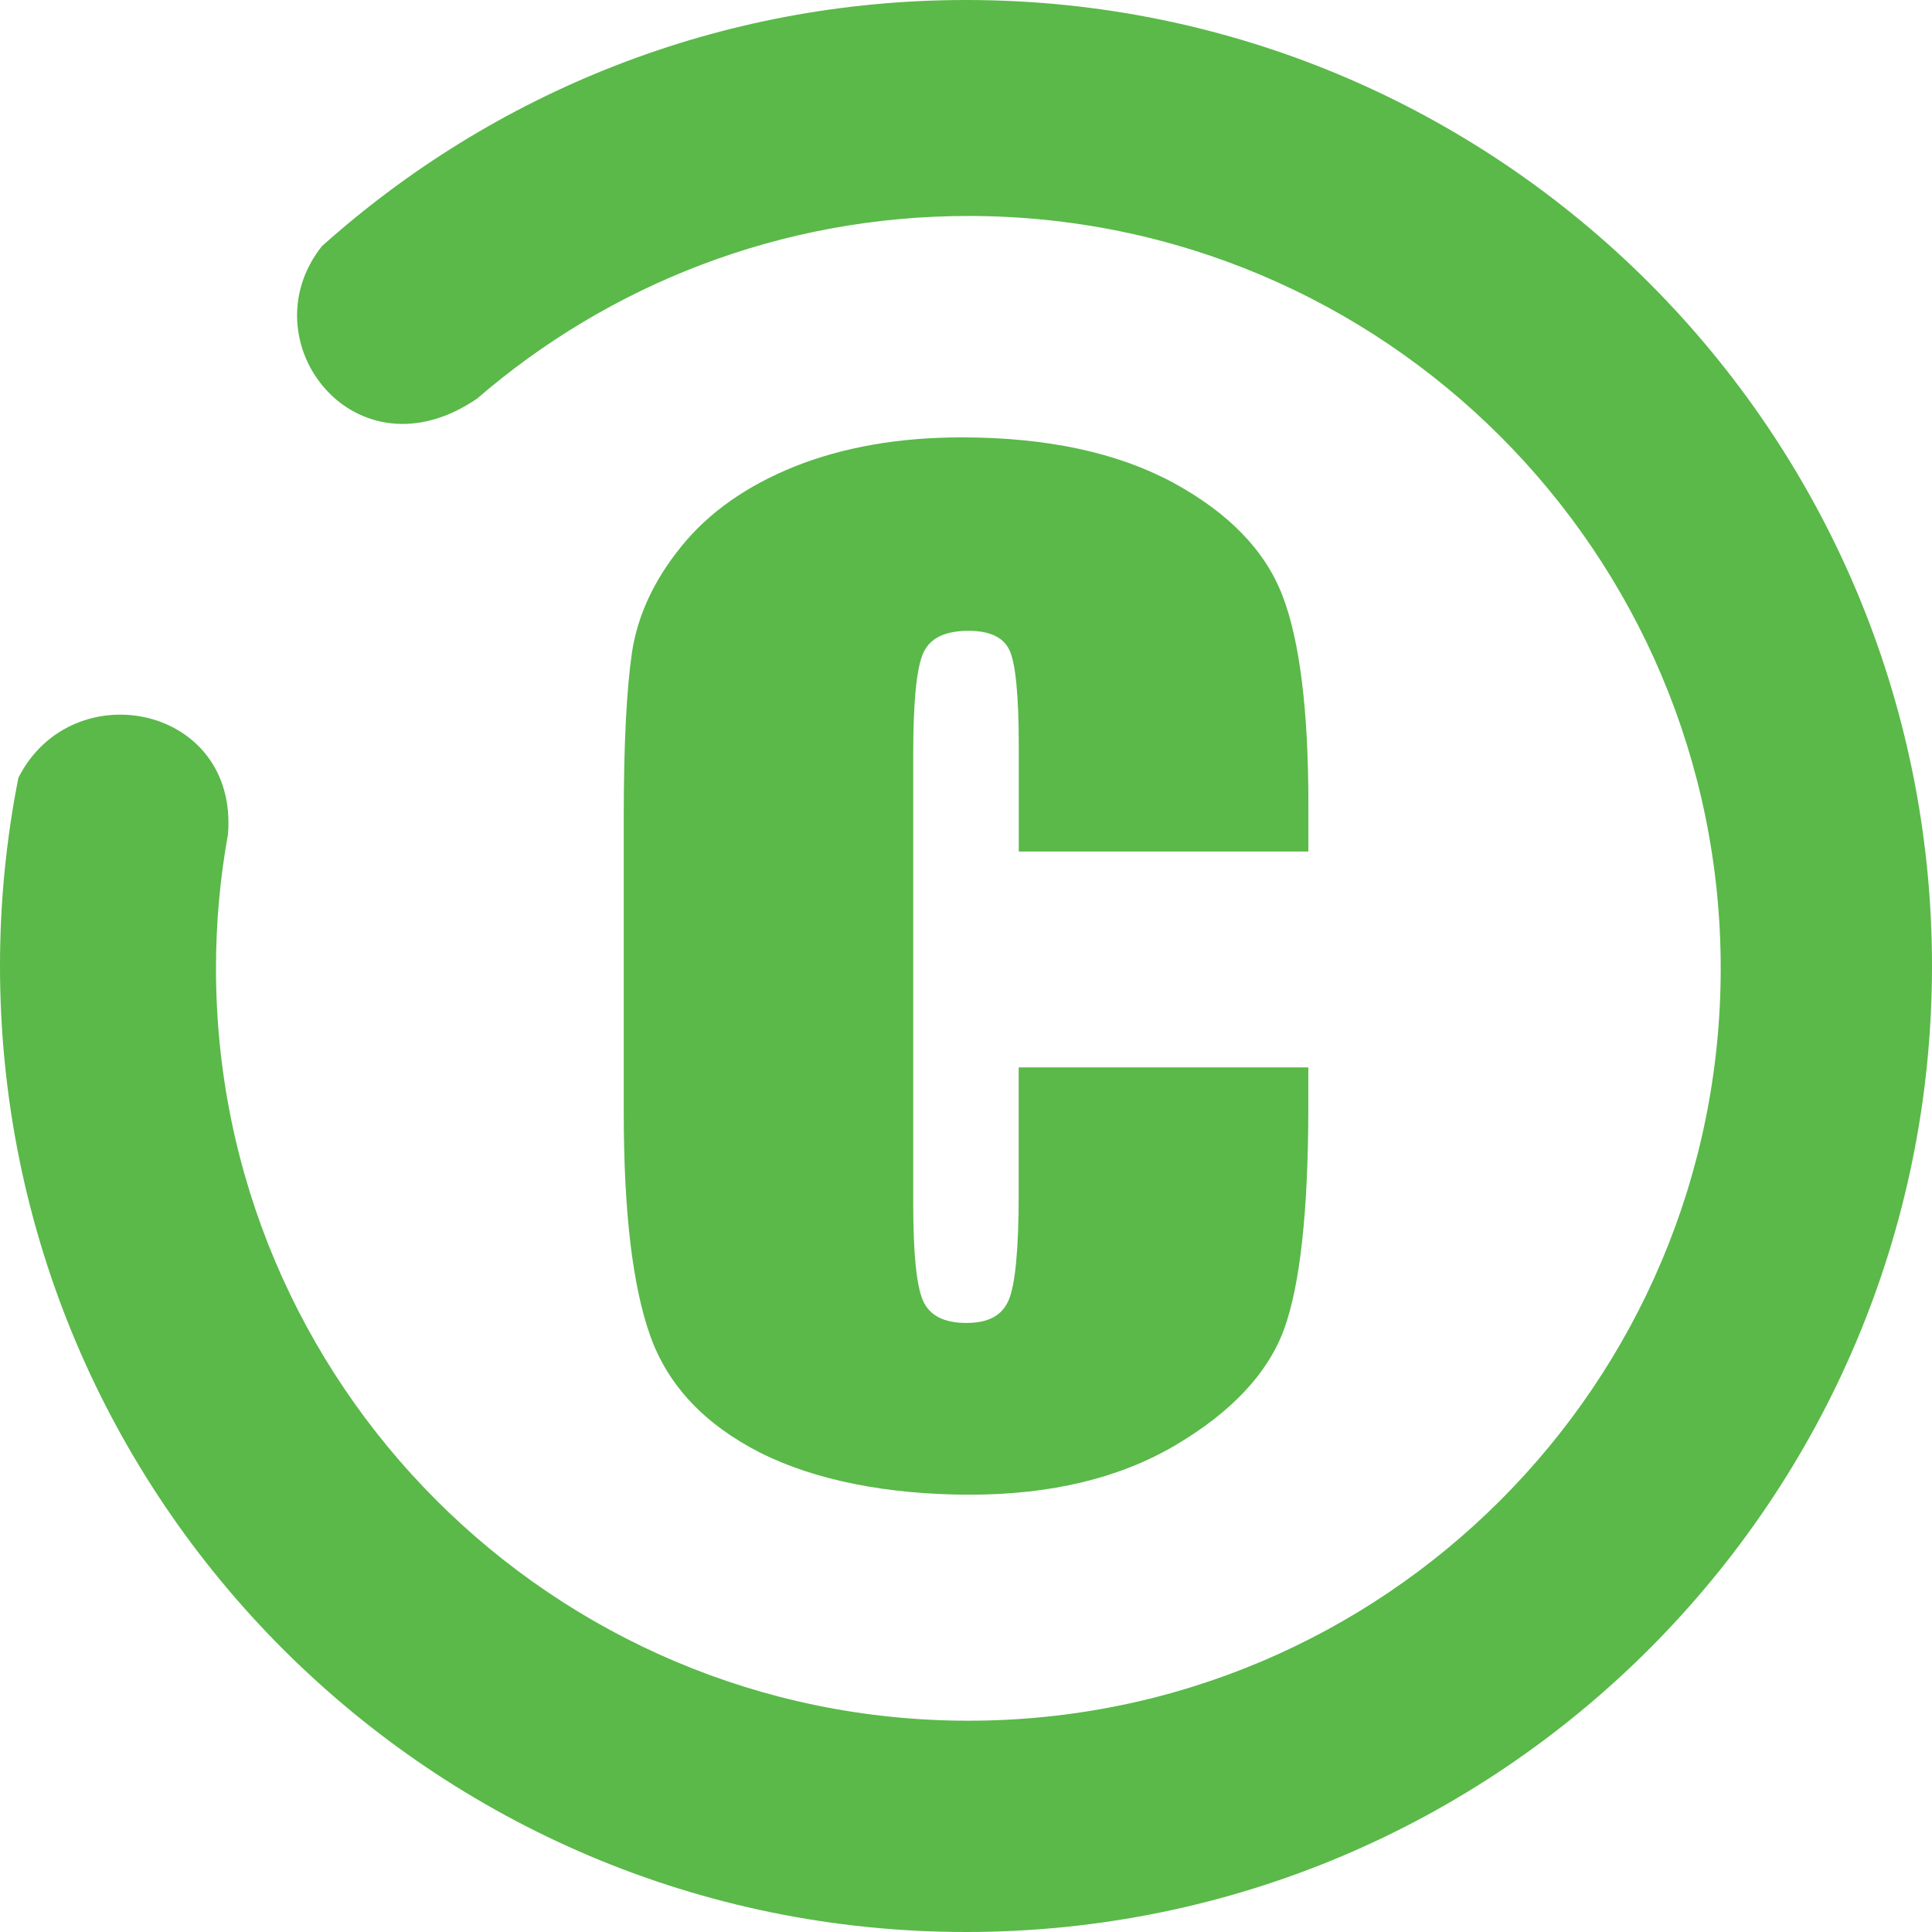
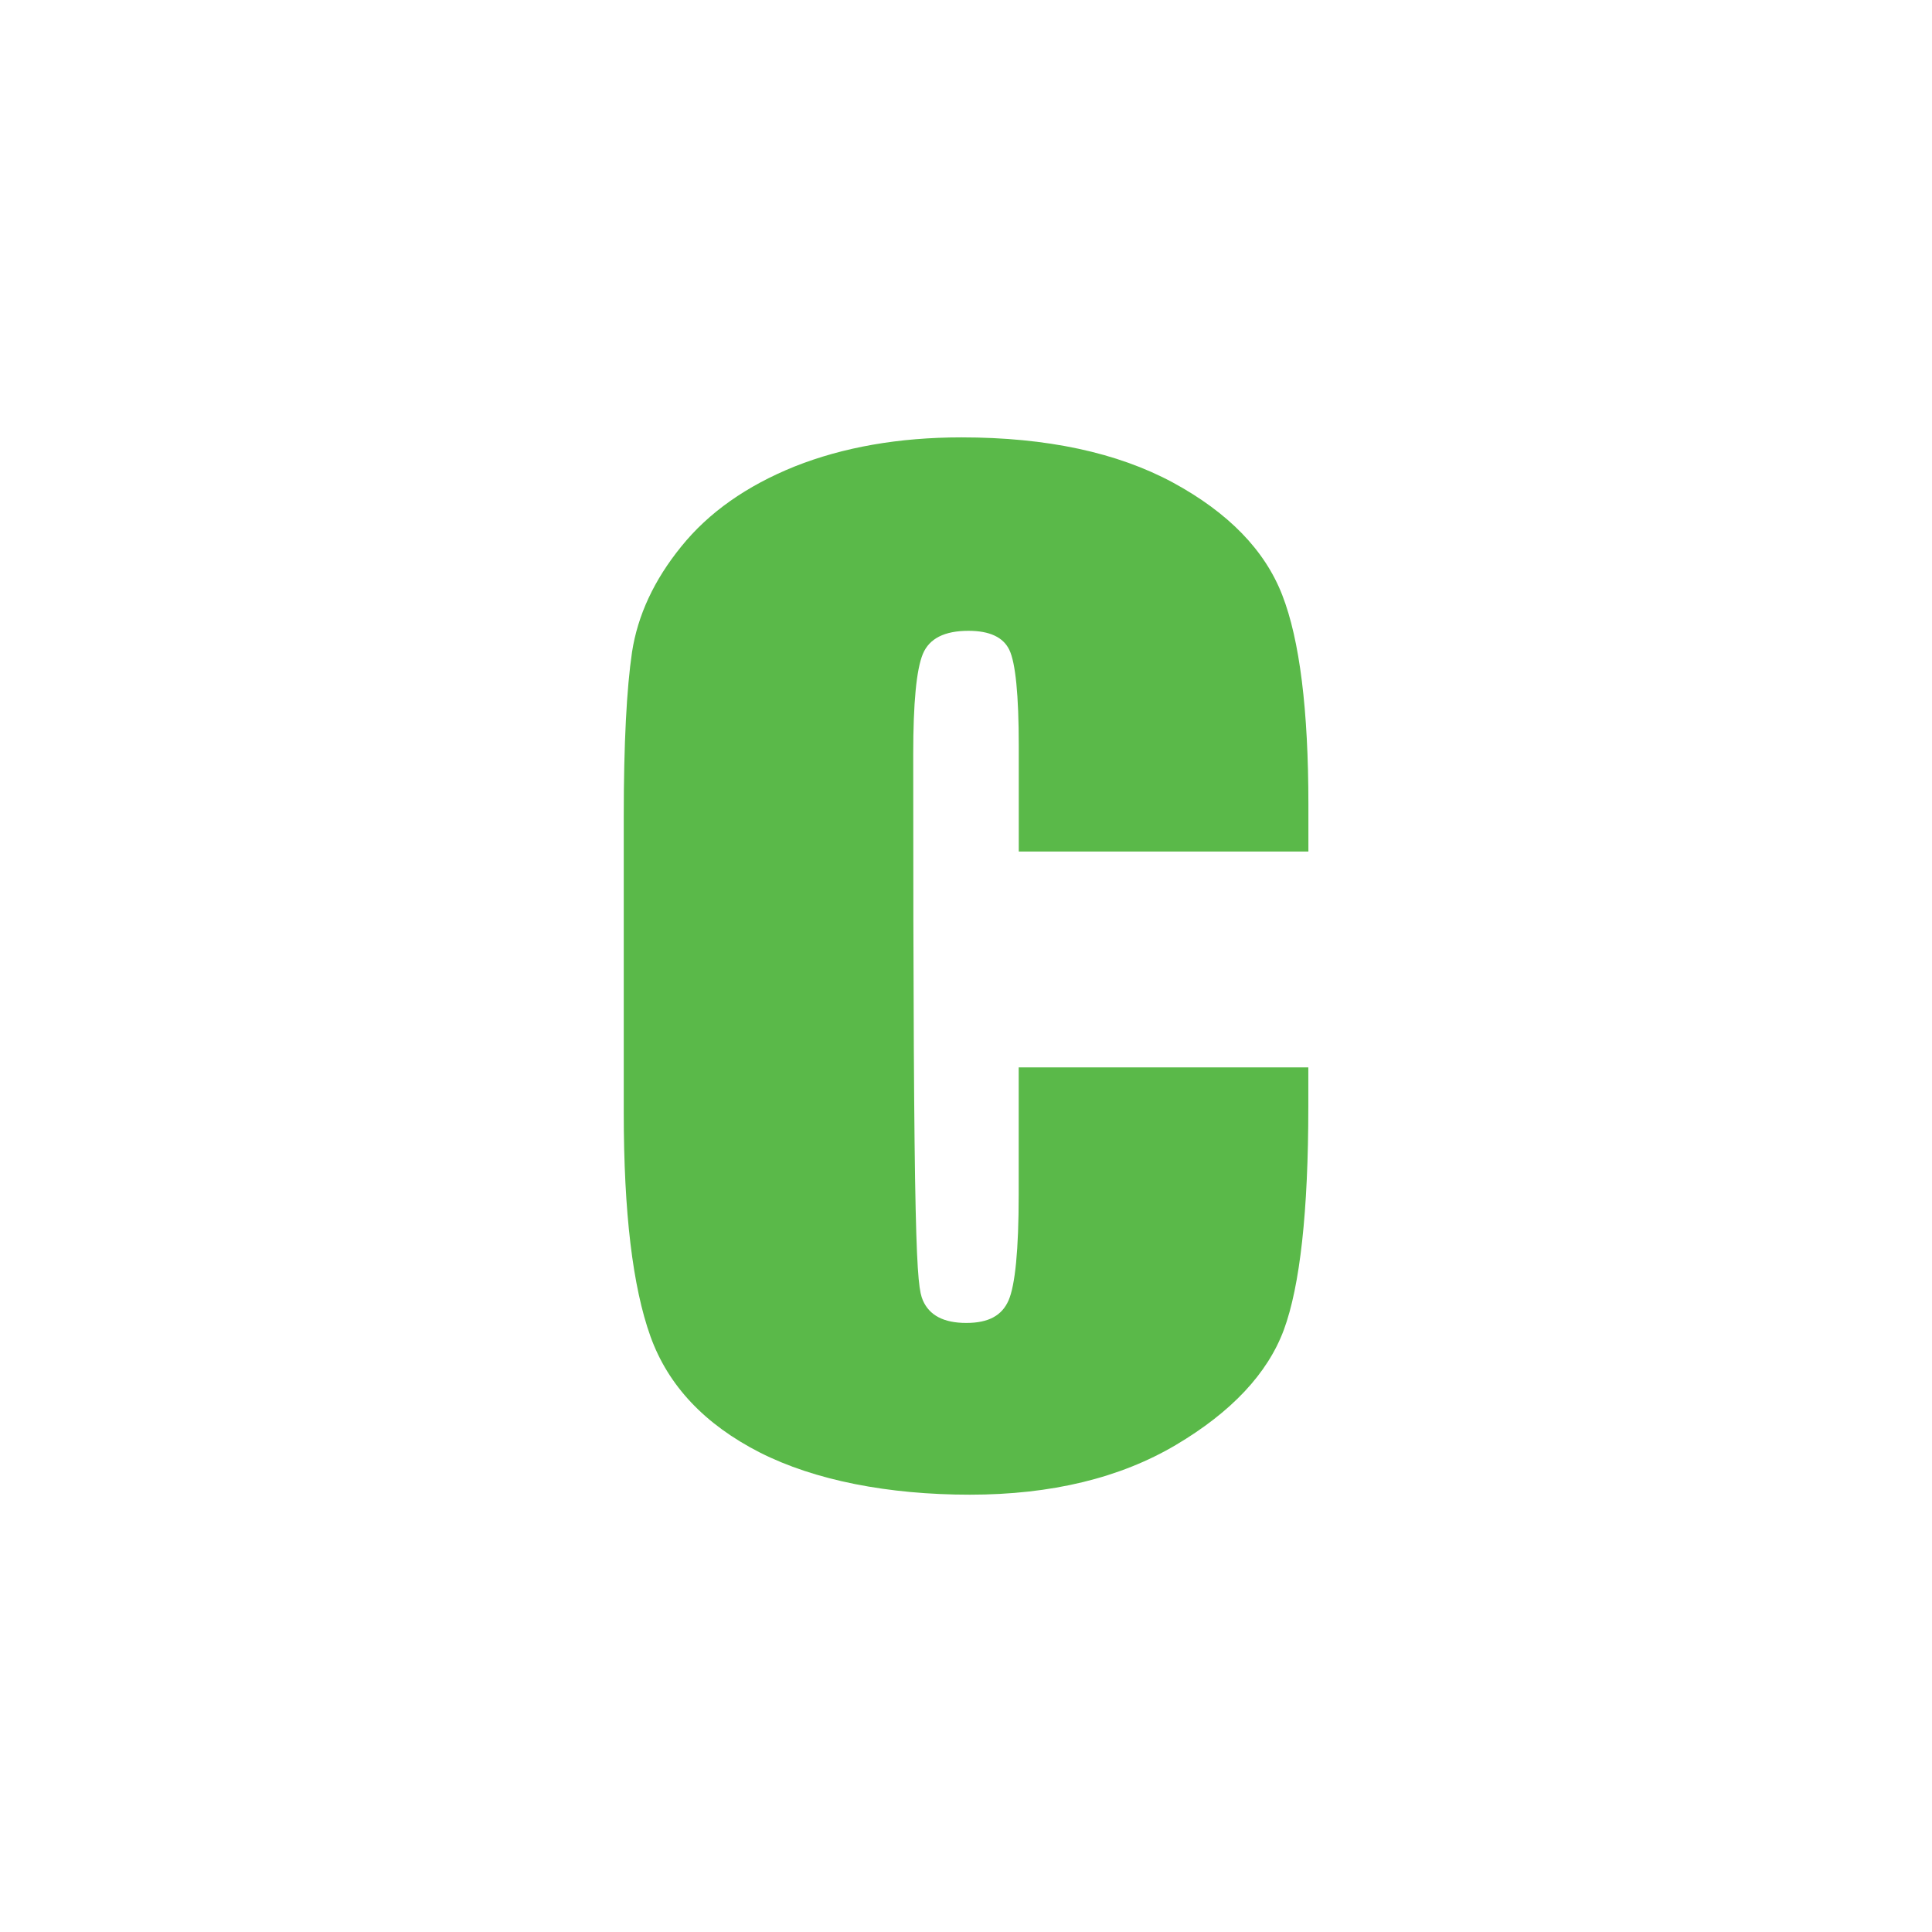
<svg xmlns="http://www.w3.org/2000/svg" width="130" height="130" viewBox="0 0 130 130" fill="none">
-   <path fill-rule="evenodd" clip-rule="evenodd" d="M65.162 14.532C93.115 14.532 115.783 37.204 115.783 65.16C115.783 93.116 93.115 115.783 65.162 115.783C37.21 115.783 14.533 93.111 14.533 65.16C14.533 62.077 14.811 59.074 15.339 56.144C16.053 47.434 4.844 45.209 1.238 52.334C0.426 56.431 0 60.664 0 64.998C0 100.904 29.102 130 65.005 130C100.907 130 130 100.904 130 64.998C130 29.092 100.898 0 65.005 0C48.344 0 33.154 6.267 21.653 16.572C16.6 22.973 23.915 32.415 32.097 26.825C40.965 19.167 52.521 14.532 65.162 14.532Z" fill="#5AB949" />
-   <path d="M88.039 57.298H68.551V50.206C68.551 46.748 68.329 44.588 67.916 43.73C67.508 42.877 66.59 42.446 65.167 42.446C63.554 42.446 62.534 42.961 62.098 43.999C61.663 45.047 61.449 47.295 61.449 50.753V81.008C61.449 84.332 61.667 86.492 62.098 87.498C62.539 88.513 63.508 89.018 65.019 89.018C66.53 89.018 67.42 88.513 67.865 87.498C68.305 86.483 68.546 84.119 68.546 80.369V71.821H88.034V74.468C88.034 81.523 87.474 86.529 86.389 89.477C85.295 92.425 82.856 95.017 79.115 97.232C75.37 99.448 70.739 100.574 65.26 100.574C59.781 100.574 54.834 99.615 51.131 97.737C47.431 95.851 44.965 93.251 43.769 89.927C42.569 86.585 41.971 81.579 41.971 74.88V54.944C41.971 50.025 42.165 46.34 42.527 43.879C42.907 41.417 43.996 39.044 45.846 36.768C47.682 34.492 50.222 32.698 53.476 31.386C56.73 30.093 60.48 29.43 64.694 29.43C70.442 29.43 75.185 30.455 78.916 32.466C82.648 34.492 85.105 37.014 86.278 40.036C87.455 43.058 88.039 47.768 88.039 54.142V57.294V57.298Z" fill="#5AB949" />
+   <path d="M88.039 57.298H68.551V50.206C68.551 46.748 68.329 44.588 67.916 43.73C67.508 42.877 66.59 42.446 65.167 42.446C63.554 42.446 62.534 42.961 62.098 43.999C61.663 45.047 61.449 47.295 61.449 50.753C61.449 84.332 61.667 86.492 62.098 87.498C62.539 88.513 63.508 89.018 65.019 89.018C66.53 89.018 67.42 88.513 67.865 87.498C68.305 86.483 68.546 84.119 68.546 80.369V71.821H88.034V74.468C88.034 81.523 87.474 86.529 86.389 89.477C85.295 92.425 82.856 95.017 79.115 97.232C75.37 99.448 70.739 100.574 65.26 100.574C59.781 100.574 54.834 99.615 51.131 97.737C47.431 95.851 44.965 93.251 43.769 89.927C42.569 86.585 41.971 81.579 41.971 74.88V54.944C41.971 50.025 42.165 46.34 42.527 43.879C42.907 41.417 43.996 39.044 45.846 36.768C47.682 34.492 50.222 32.698 53.476 31.386C56.73 30.093 60.48 29.43 64.694 29.43C70.442 29.43 75.185 30.455 78.916 32.466C82.648 34.492 85.105 37.014 86.278 40.036C87.455 43.058 88.039 47.768 88.039 54.142V57.294V57.298Z" fill="#5AB949" />
</svg>